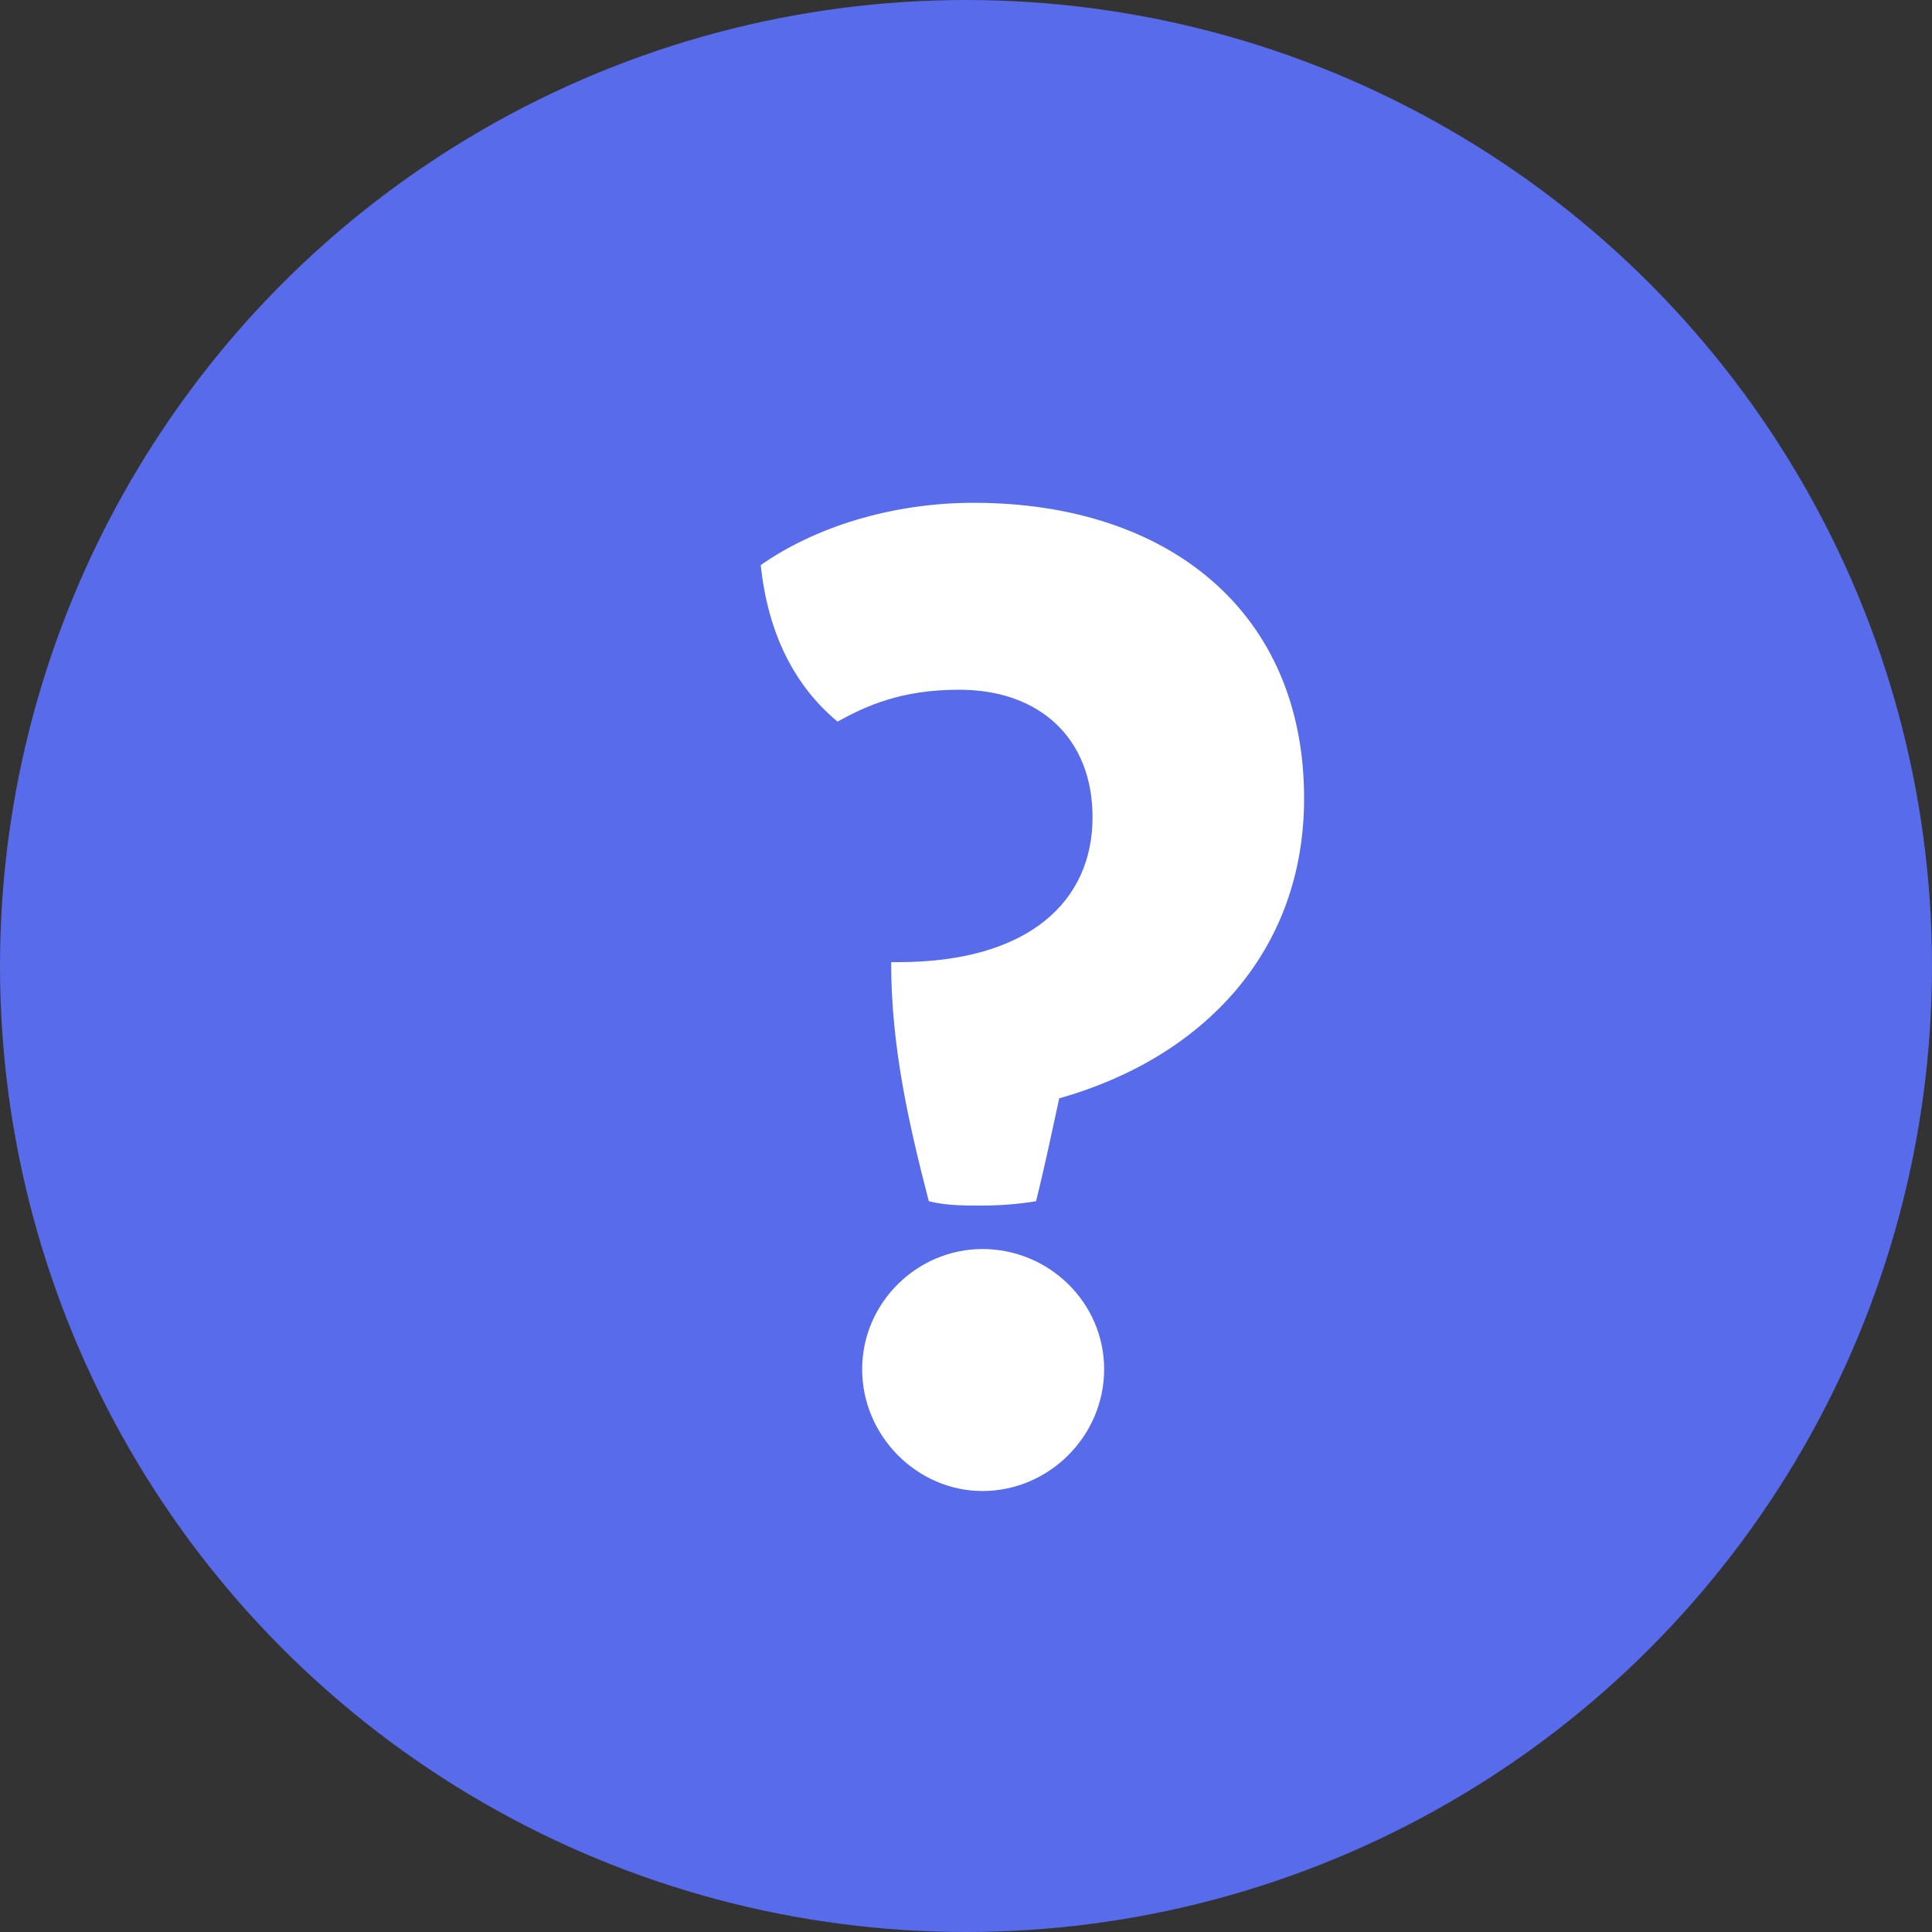
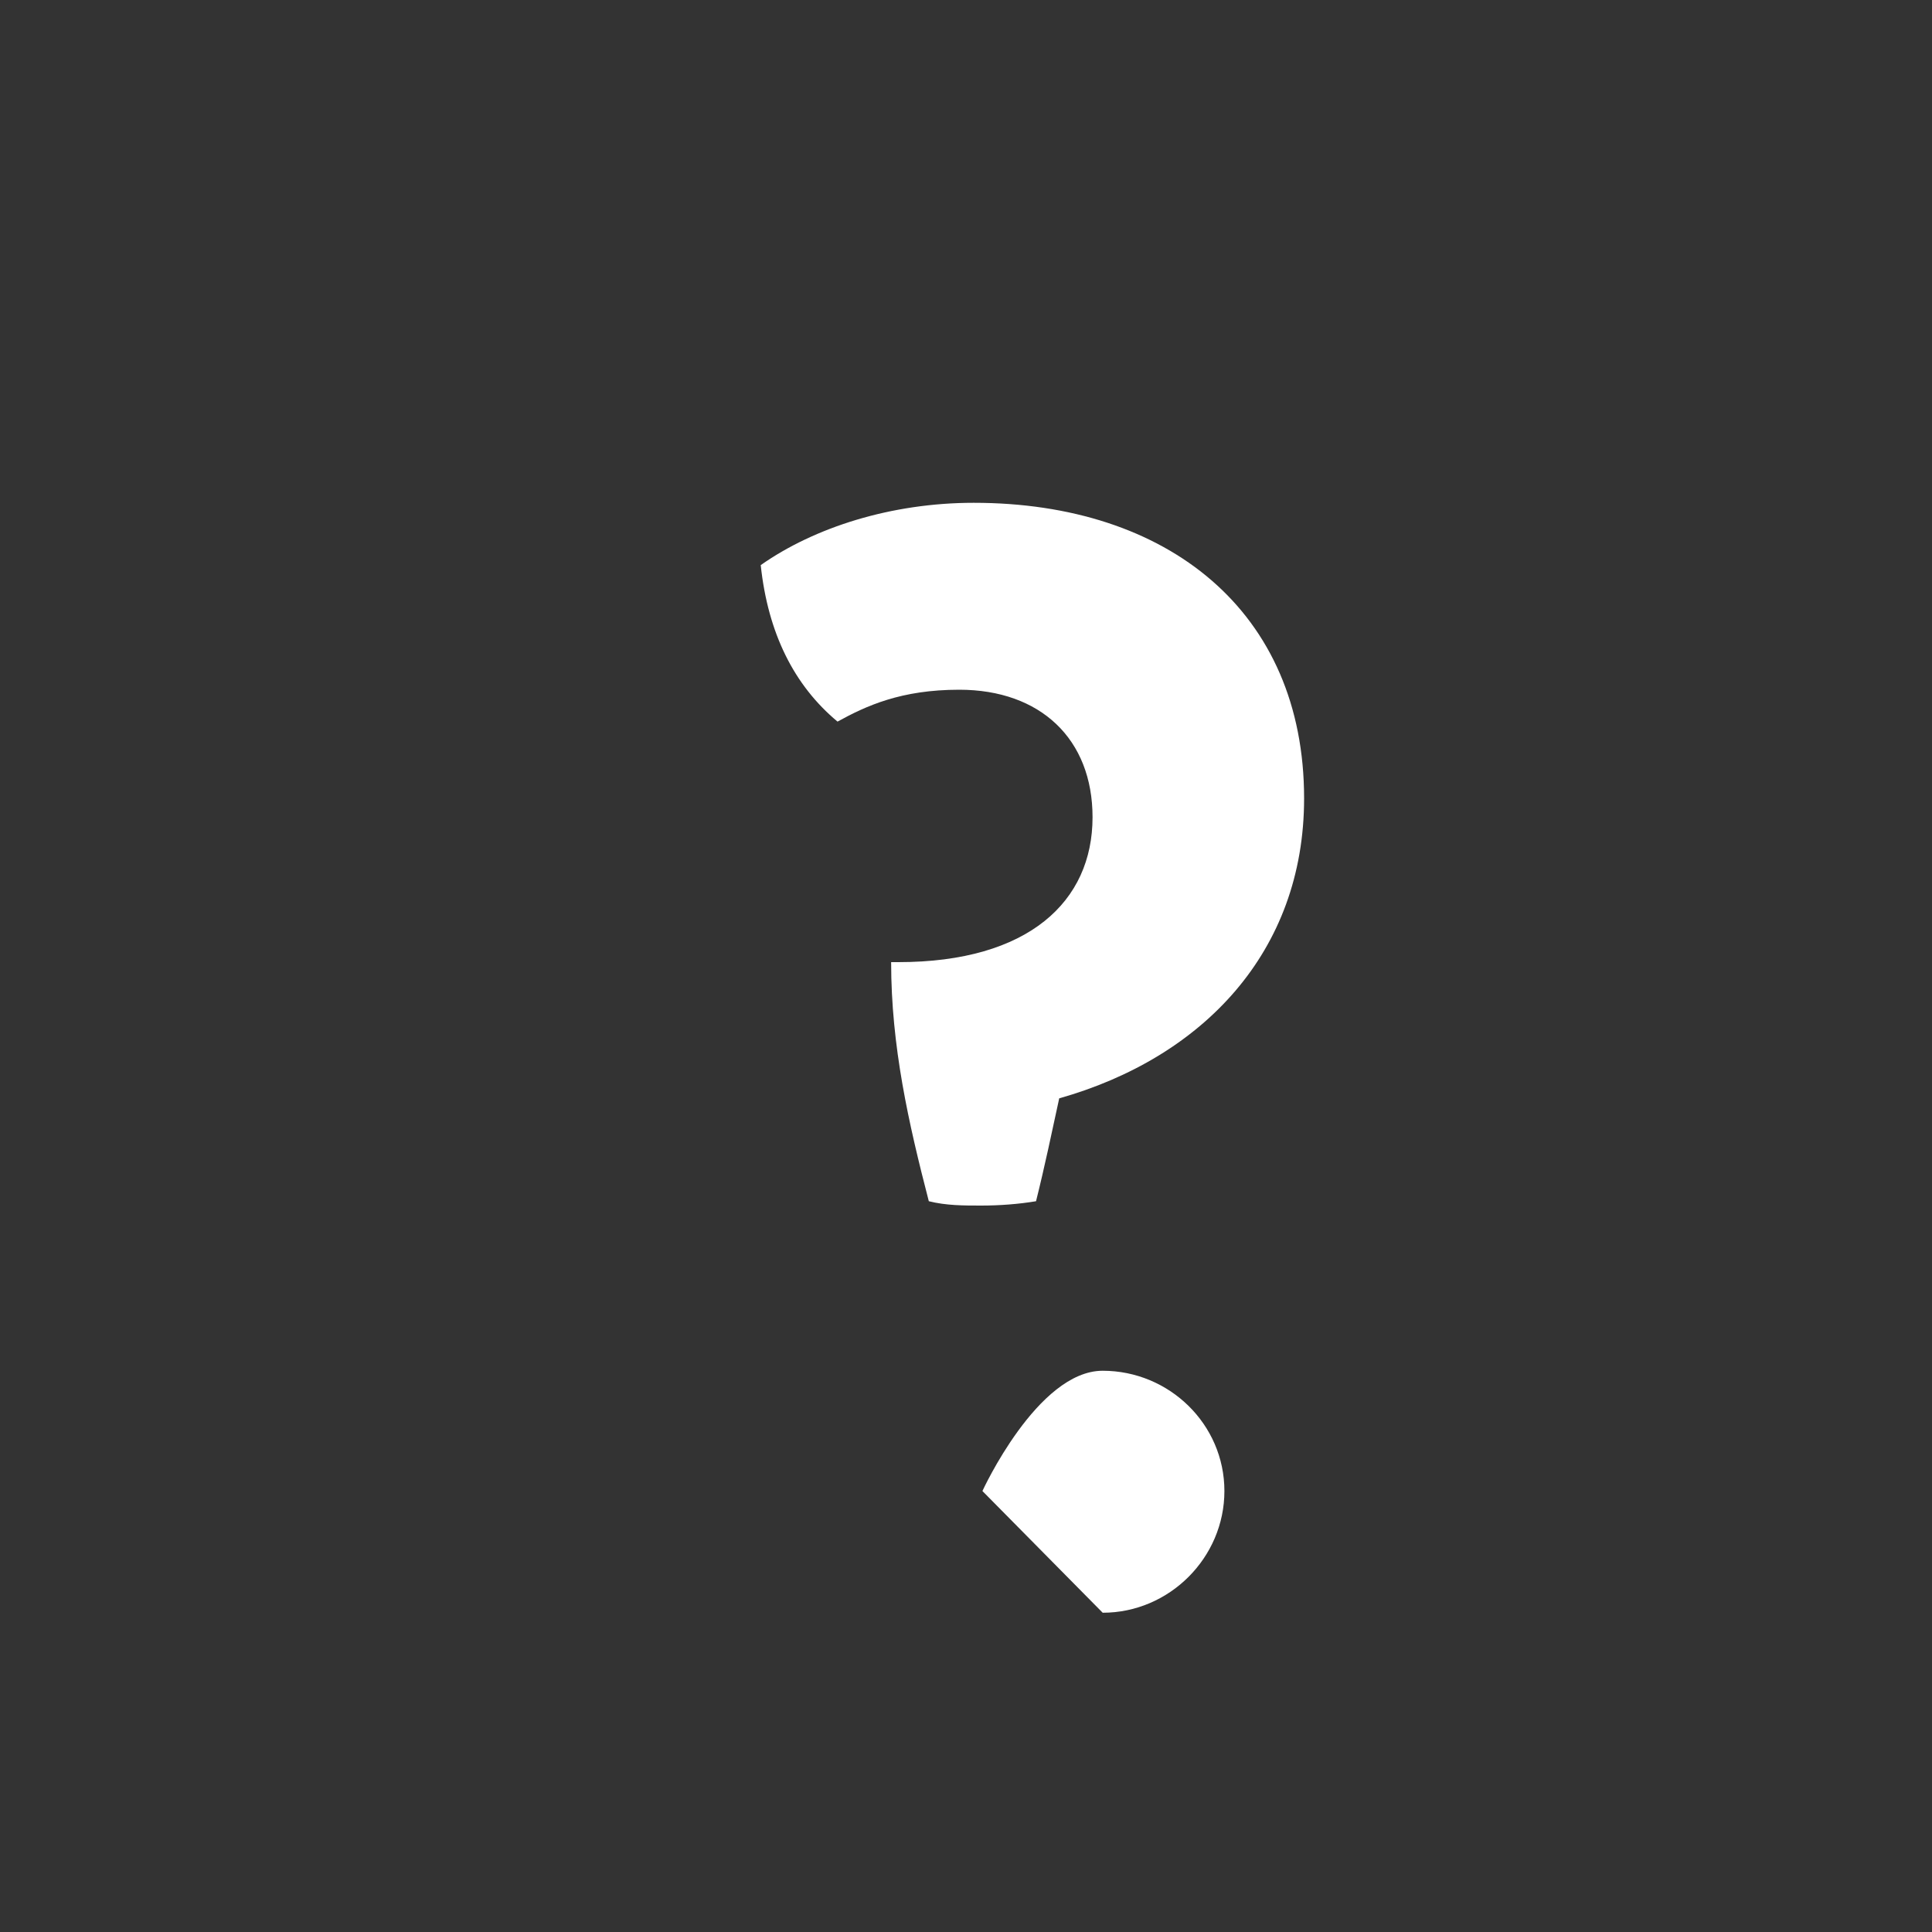
<svg xmlns="http://www.w3.org/2000/svg" width="24" height="24">
  <rect width="100%" height="100%" fill="#333333" stroke="none" />
-   <circle cx="12" cy="12" r="12" fill="#586BEA" />
-   <path fill="#FFF" d="M12.186 14.976c-.216 0-.432 0-.648-.054-.252-.972-.468-1.926-.468-2.97h.09c1.62 0 2.412-.756 2.412-1.8 0-.972-.648-1.584-1.656-1.584-.72 0-1.152.198-1.512.396-.54-.45-.864-1.098-.954-1.944.666-.468 1.62-.774 2.646-.774 2.412 0 4.104 1.35 4.104 3.672 0 1.908-1.26 3.222-3.042 3.726-.09.414-.18.846-.288 1.278-.216.036-.45.054-.684.054m.018 3.546c-.81 0-1.494-.684-1.494-1.512s.684-1.494 1.494-1.494c.828 0 1.512.666 1.512 1.494s-.684 1.512-1.512 1.512" />
+   <path fill="#FFF" d="M12.186 14.976c-.216 0-.432 0-.648-.054-.252-.972-.468-1.926-.468-2.97h.09c1.62 0 2.412-.756 2.412-1.8 0-.972-.648-1.584-1.656-1.584-.72 0-1.152.198-1.512.396-.54-.45-.864-1.098-.954-1.944.666-.468 1.62-.774 2.646-.774 2.412 0 4.104 1.35 4.104 3.672 0 1.908-1.26 3.222-3.042 3.726-.09.414-.18.846-.288 1.278-.216.036-.45.054-.684.054m.018 3.546s.684-1.494 1.494-1.494c.828 0 1.512.666 1.512 1.494s-.684 1.512-1.512 1.512" />
</svg>